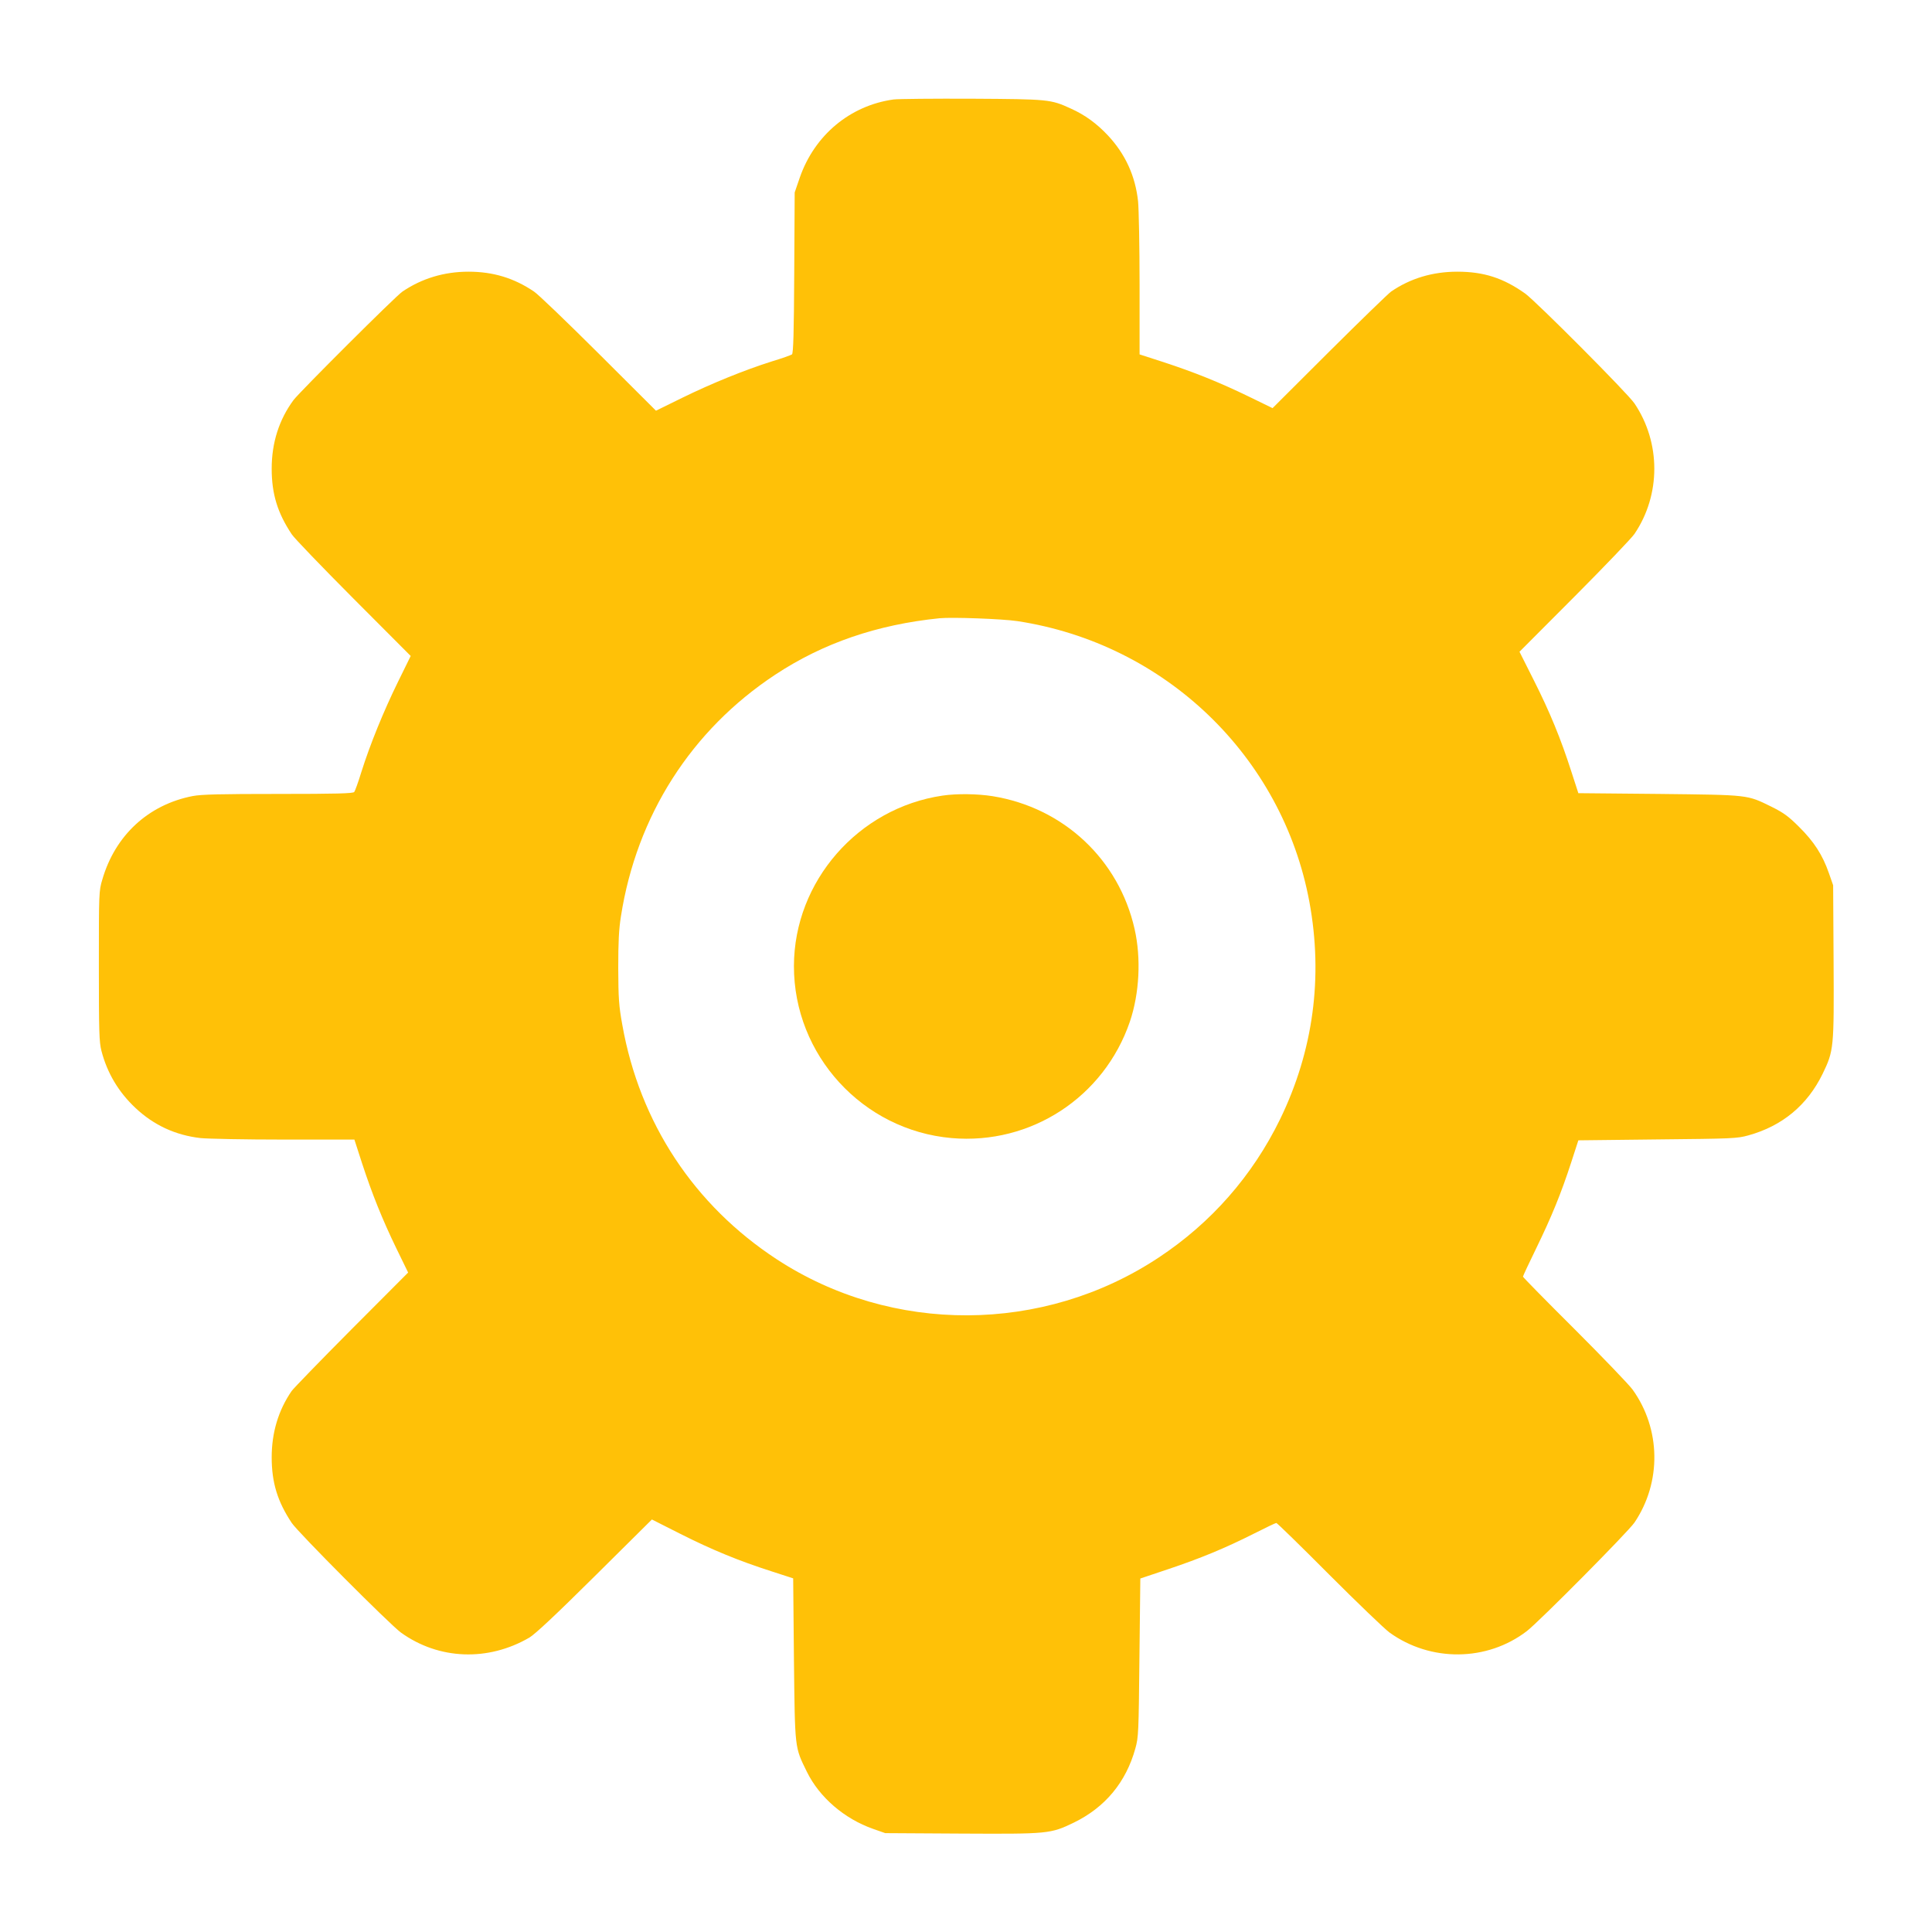
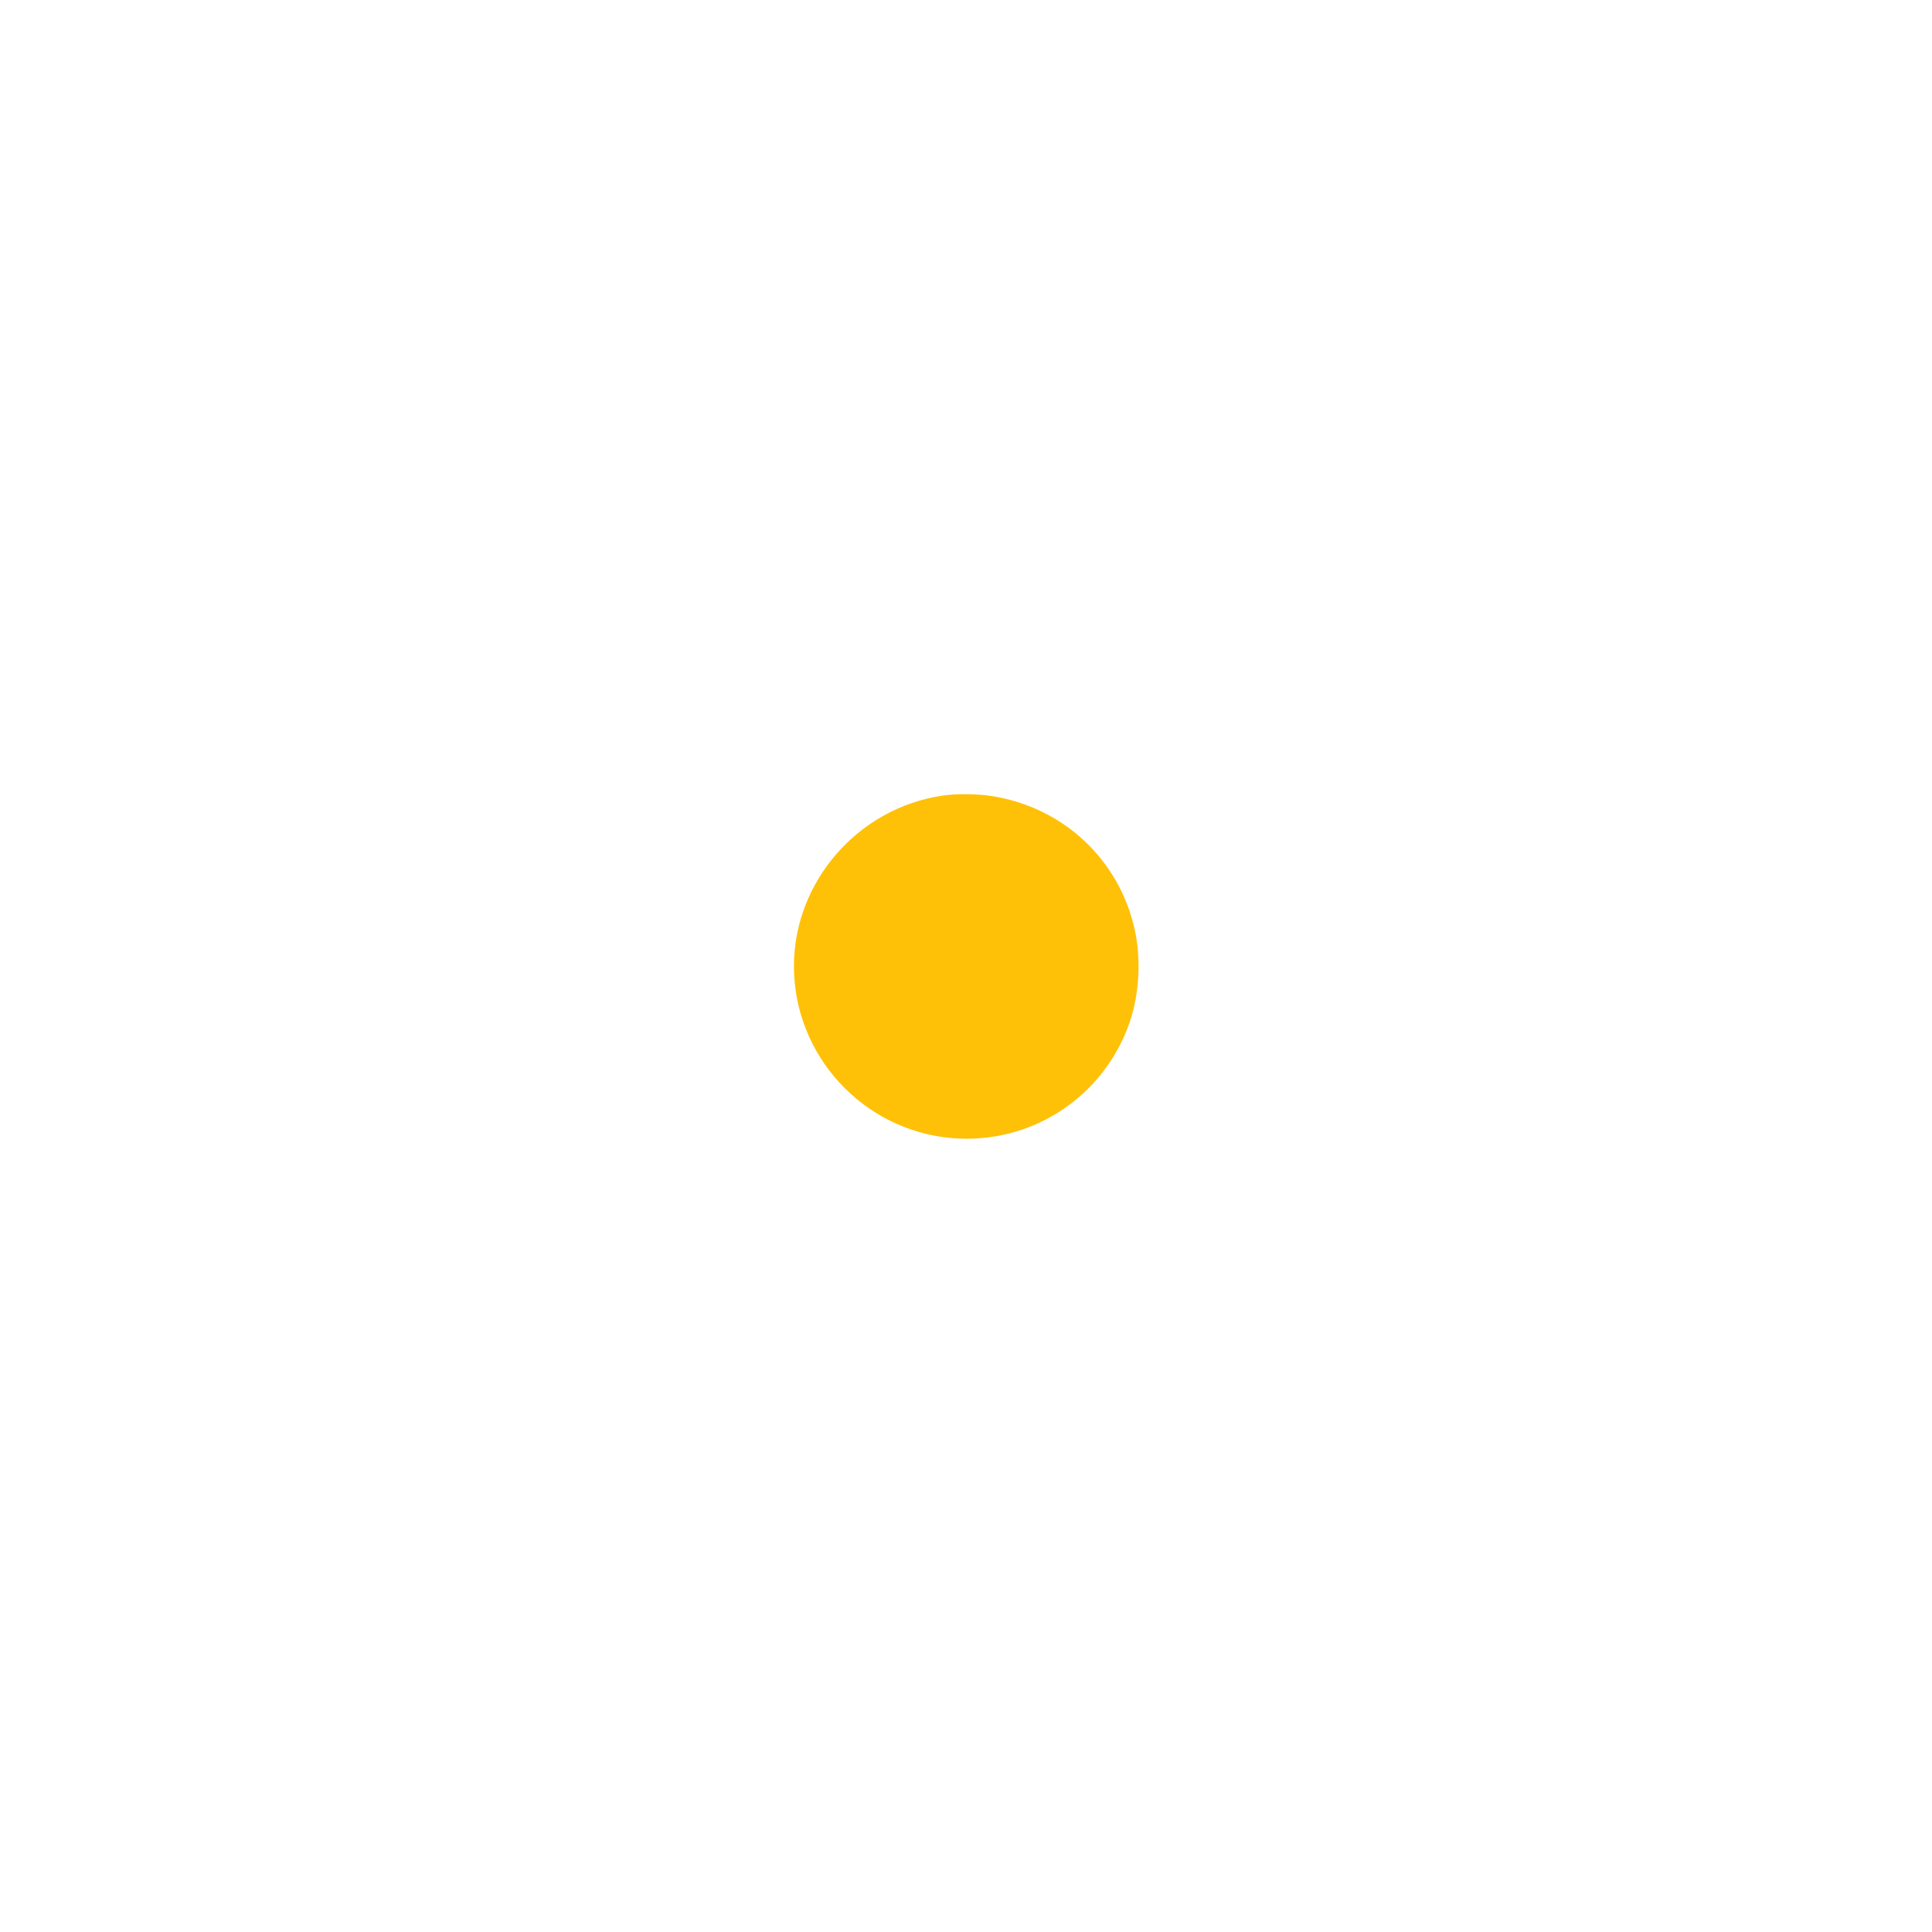
<svg xmlns="http://www.w3.org/2000/svg" version="1.0" width="1280pt" height="1280pt" viewBox="0 0 1280 1280" preserveAspectRatio="xMidYMid meet">
  <g transform="translate(0,1280) scale(0.1,-0.1)" fill="#ffc107" stroke="none">
-     <path d="M5920 12141 c-288 -40 -523 -236 -621 -517 l-34 -99 -3 -532 c-2 -397 -6 -534 -15 -541 -7 -5 -66 -26 -132 -46 -184 -58 -402 -147 -594 -241 l-175 -86 -380 379 c-210 209 -402 394 -429 411 -132 89 -270 131 -433 131 -162 0 -310 -45 -438 -132 -45 -30 -681 -665 -721 -718 -96 -130 -145 -283 -145 -455 0 -168 39 -294 133 -435 16 -25 200 -216 409 -426 l379 -380 -86 -175 c-94 -192 -183 -410 -241 -594 -20 -66 -42 -126 -47 -132 -7 -10 -120 -13 -502 -13 -385 0 -510 -3 -568 -14 -294 -57 -514 -260 -599 -553 -23 -76 -23 -89 -23 -573 0 -437 2 -503 17 -562 38 -147 114 -274 225 -378 122 -115 266 -181 431 -200 48 -5 297 -10 553 -10 l467 0 51 -158 c67 -204 133 -369 228 -565 l77 -158 -376 -377 c-206 -207 -384 -391 -396 -408 -88 -128 -132 -276 -132 -439 0 -168 39 -294 133 -435 42 -63 649 -672 723 -726 251 -181 578 -193 852 -33 39 24 173 149 434 408 l377 374 188 -95 c210 -106 388 -179 603 -248 l145 -47 5 -534 c7 -602 4 -581 86 -748 83 -169 248 -311 439 -378 l80 -28 505 -3 c575 -3 590 -2 745 73 207 101 345 267 407 491 21 75 22 105 27 602 l6 524 185 62 c212 71 377 139 571 237 75 38 140 69 145 69 5 0 162 -153 349 -341 187 -187 367 -360 401 -385 272 -196 645 -193 909 9 79 60 673 659 714 720 180 267 175 620 -13 881 -25 34 -198 214 -385 401 -188 187 -341 343 -341 347 0 4 40 90 89 190 101 208 163 359 231 568 l47 145 524 6 c498 5 528 6 603 27 224 62 390 200 491 407 75 155 76 170 73 745 l-3 505 -28 80 c-42 121 -99 209 -197 306 -71 71 -103 94 -181 133 -167 82 -146 79 -748 86 l-534 5 -47 145 c-69 215 -142 393 -248 603 l-95 189 365 366 c201 202 379 388 397 415 175 259 175 604 0 864 -44 66 -650 674 -724 728 -145 103 -274 145 -450 145 -163 0 -311 -44 -439 -132 -17 -12 -201 -190 -408 -396 l-377 -376 -158 77 c-196 95 -361 161 -565 228 l-158 51 0 462 c0 253 -5 502 -10 552 -18 168 -84 313 -200 437 -73 78 -152 136 -246 178 -133 61 -146 62 -654 65 -256 1 -490 -1 -520 -5z m820 -3456 c979 -149 1756 -895 1935 -1860 92 -498 26 -987 -194 -1440 -183 -375 -457 -687 -805 -917 -764 -506 -1767 -510 -2530 -11 -547 358 -908 904 -1023 1553 -23 127 -26 174 -27 375 0 175 4 257 18 345 104 666 466 1233 1022 1600 317 209 674 332 1089 374 83 8 414 -4 515 -19z" />
    <path d="M6245 7529 c-559 -82 -984 -568 -985 -1129 -1 -590 455 -1088 1044 -1140 526 -46 1011 271 1182 772 63 187 75 419 31 613 -104 461 -471 804 -940 880 -100 16 -237 18 -332 4z" />
  </g>
</svg>